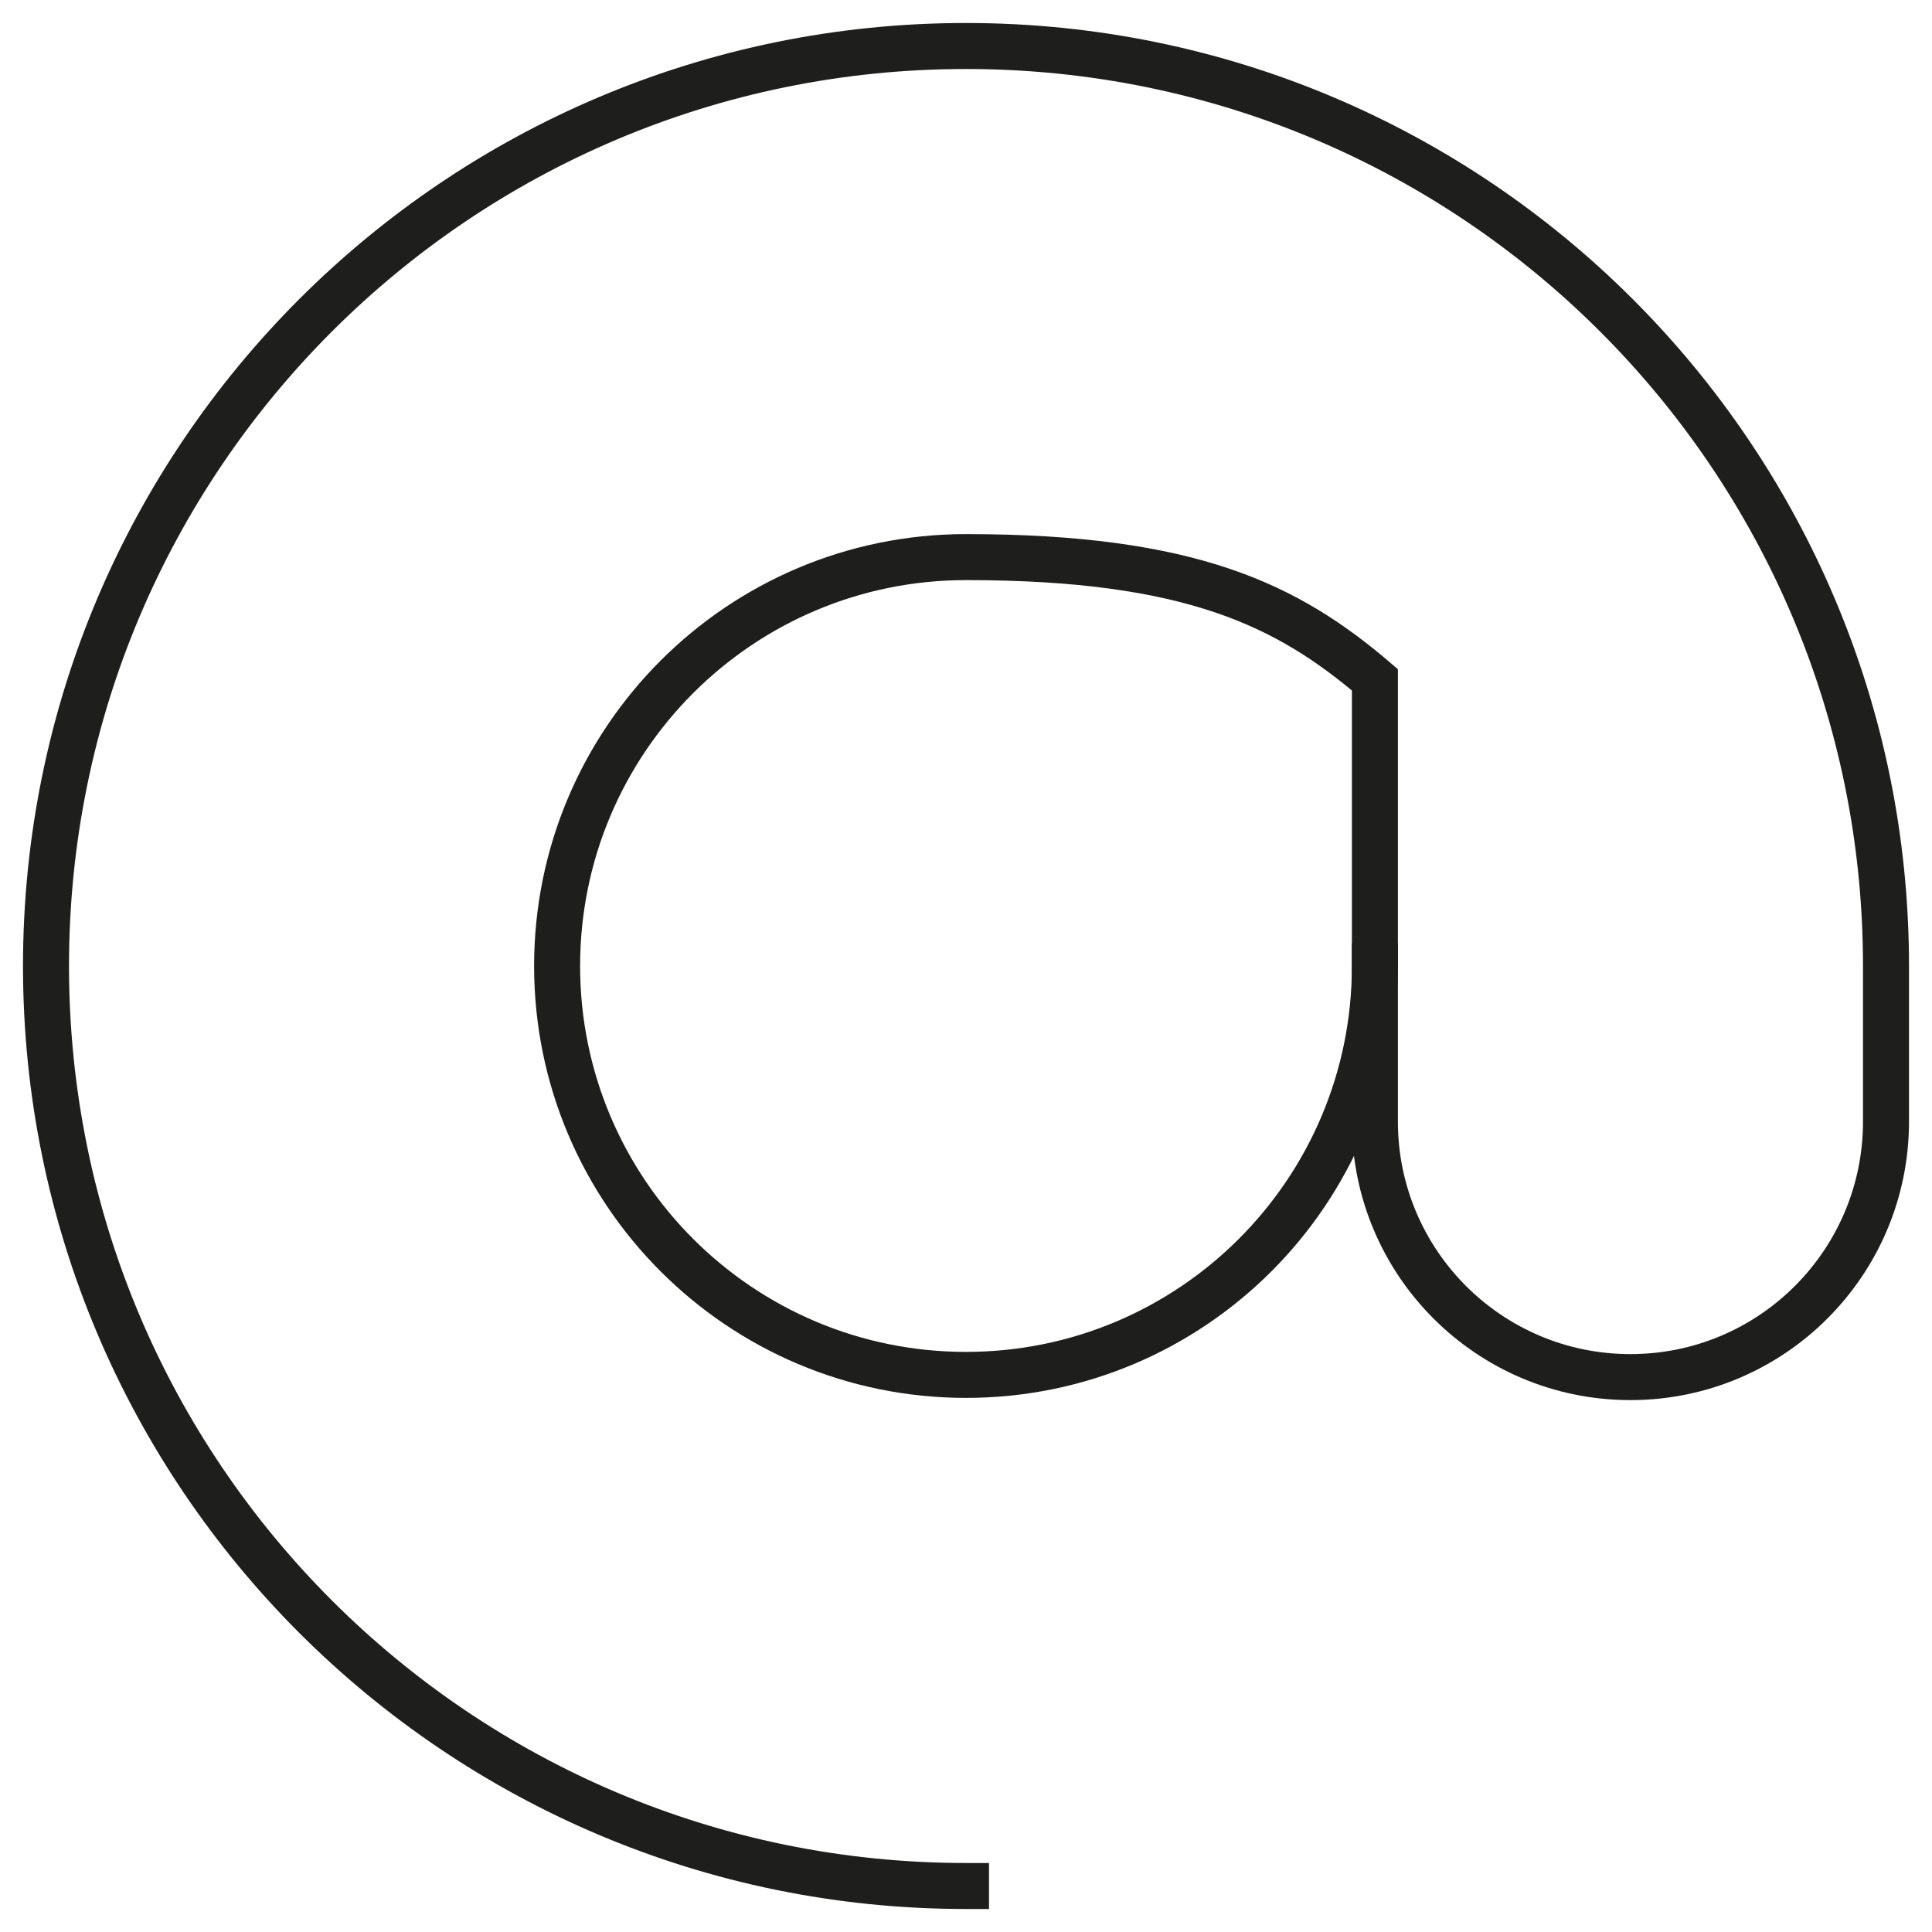
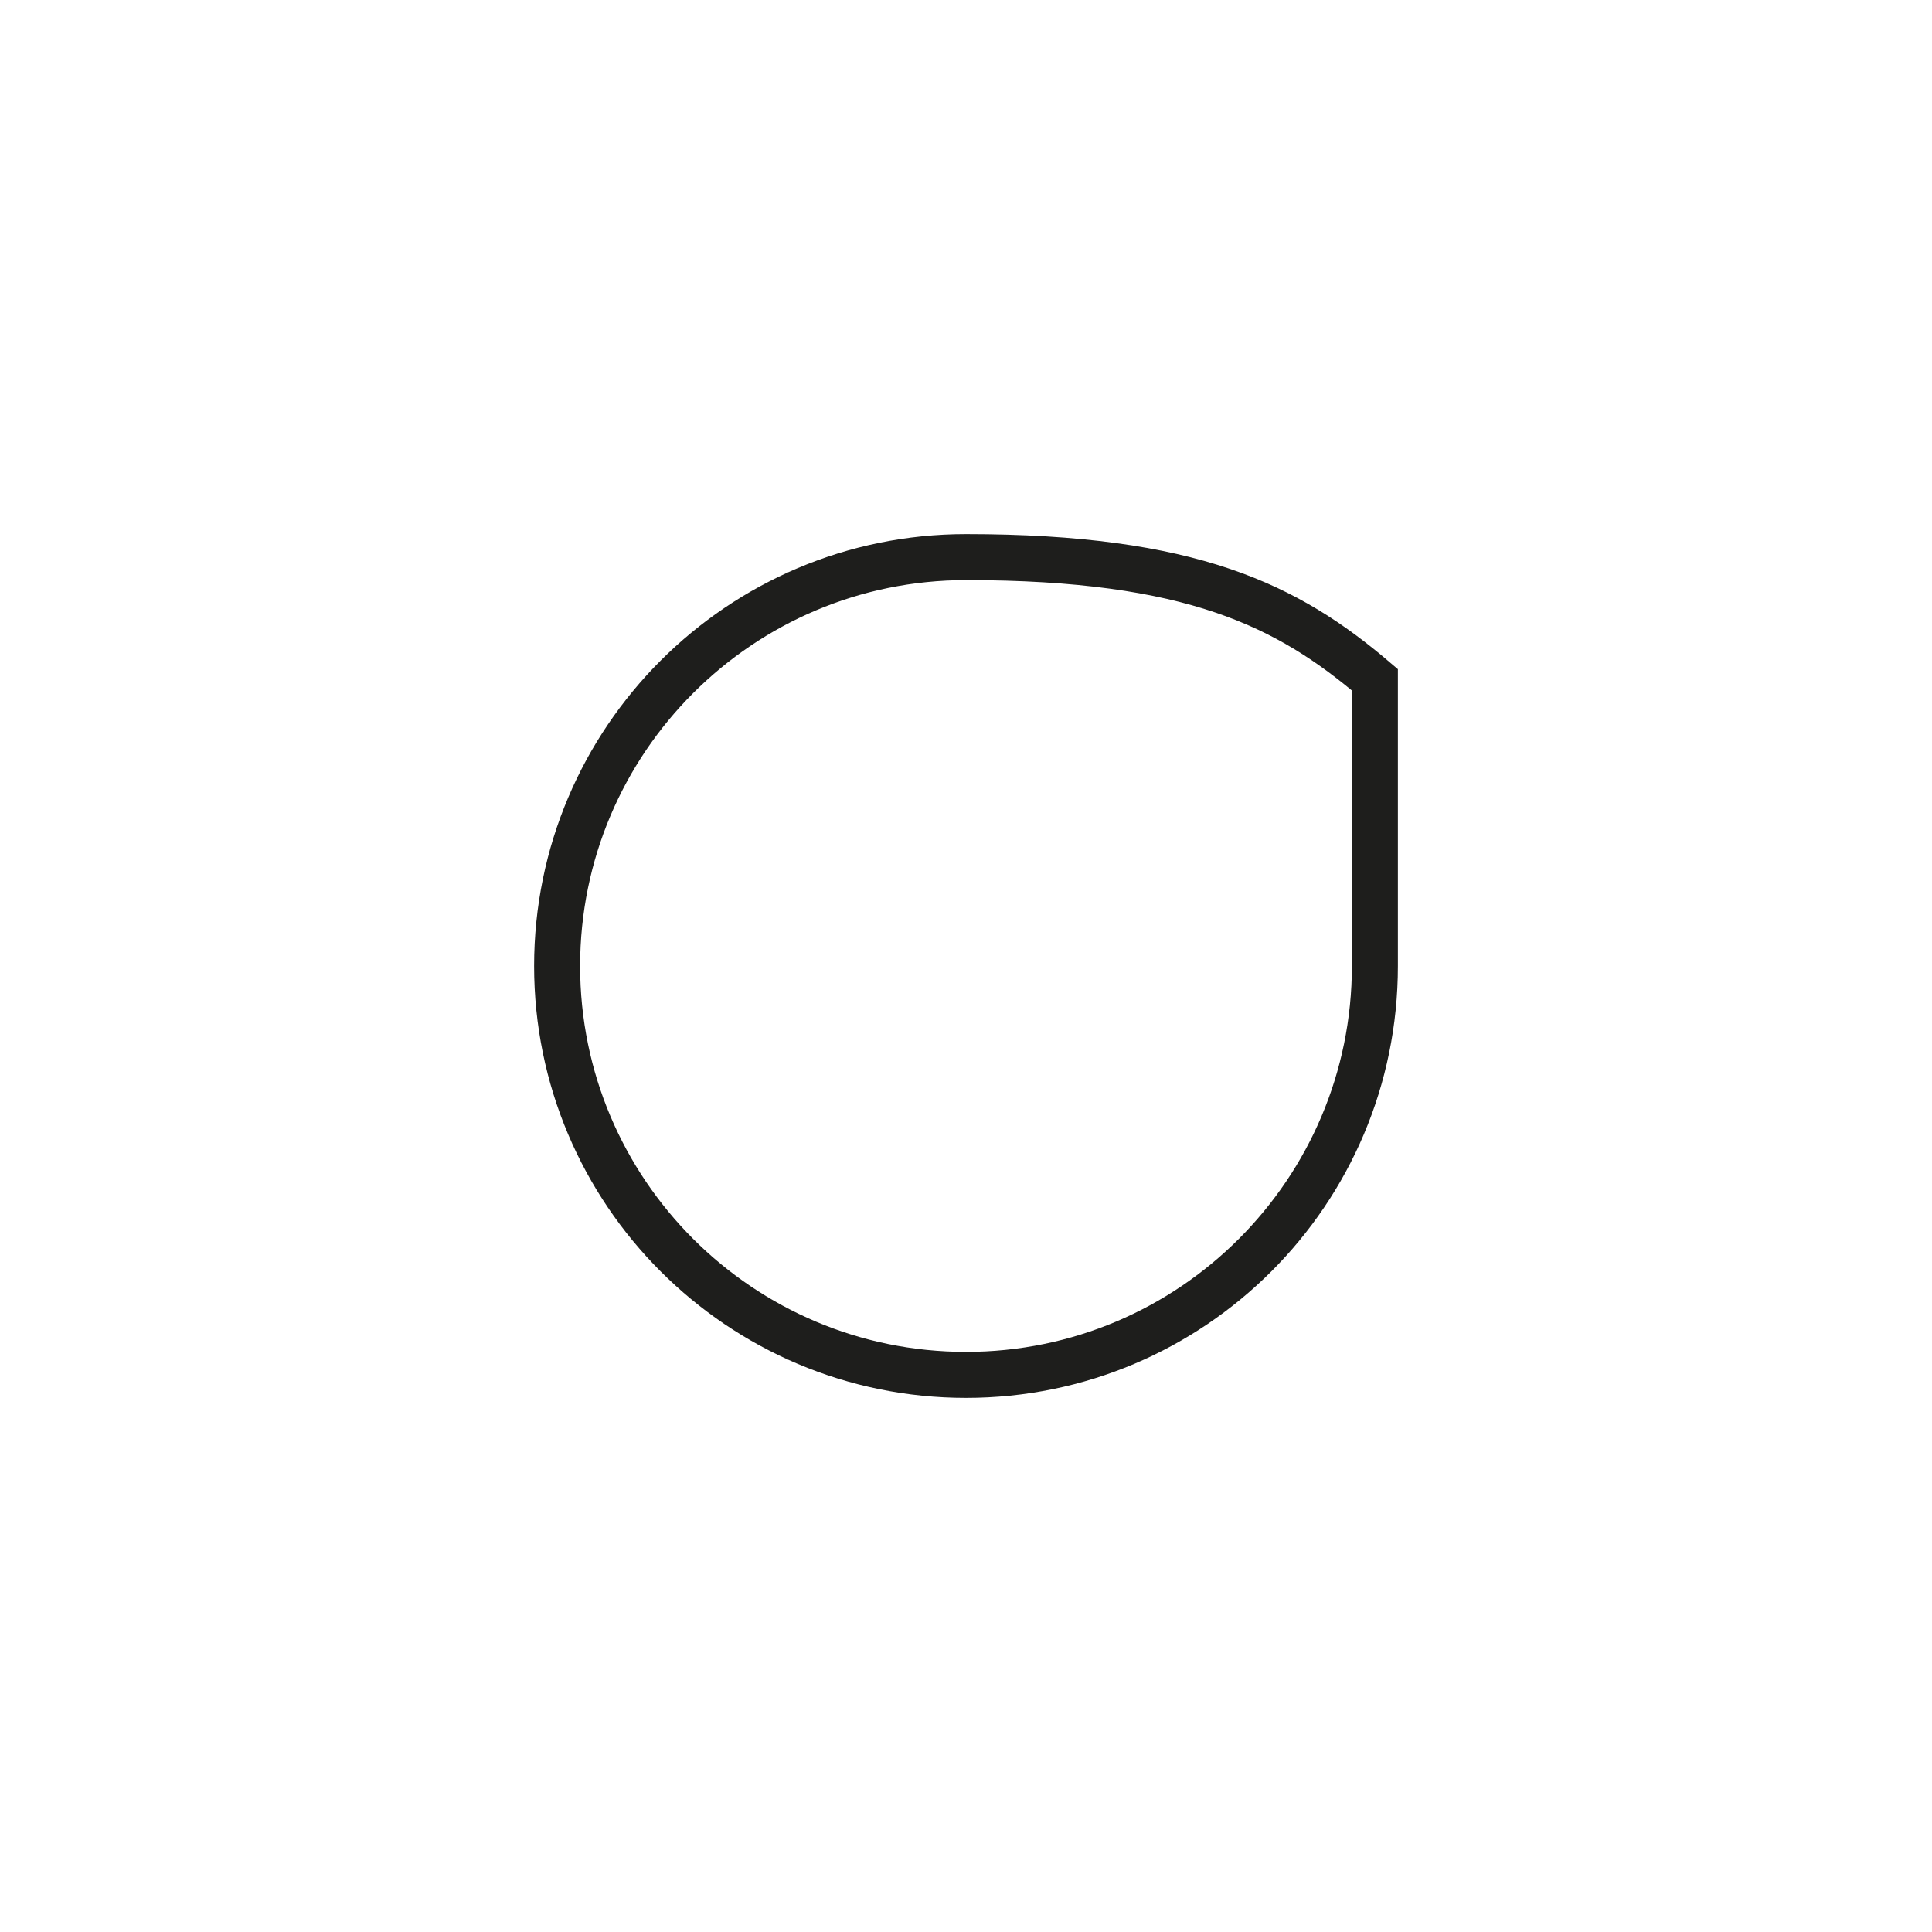
<svg xmlns="http://www.w3.org/2000/svg" width="42px" height="42px" viewBox="0 0 42 42" version="1.1">
  <title>10E27EA0-D4DE-40D6-95B6-F6C7A3254EC2</title>
  <g id="Page-1" stroke="none" stroke-width="1" fill="none" fill-rule="evenodd" stroke-linecap="square">
    <g id="09-Contatti" transform="translate(-226, -432)" stroke="#1E1E1C">
      <g id="Group-10" transform="translate(227, 433)">
-         <path d="M28.889,20 L28.889,23.381 C28.889,26.45 31.376,28.937 34.444,28.937 C37.513,28.937 40,26.45 40,23.381 L40,20 C40,8.954 31.046,0 20,0 C8.954,0 0,8.954 0,20 C0,31.046 8.954,40 20,40" id="Stroke-1" />
        <path d="M28.889,20 L28.889,13.778 C27,12.167 24.909,11.111 20,11.111 C15.091,11.111 11.111,15.091 11.111,20 C11.111,24.909 15.091,28.889 20,28.889 C24.909,28.889 28.889,24.909 28.889,20 Z" id="Stroke-3" />
      </g>
    </g>
  </g>
</svg>